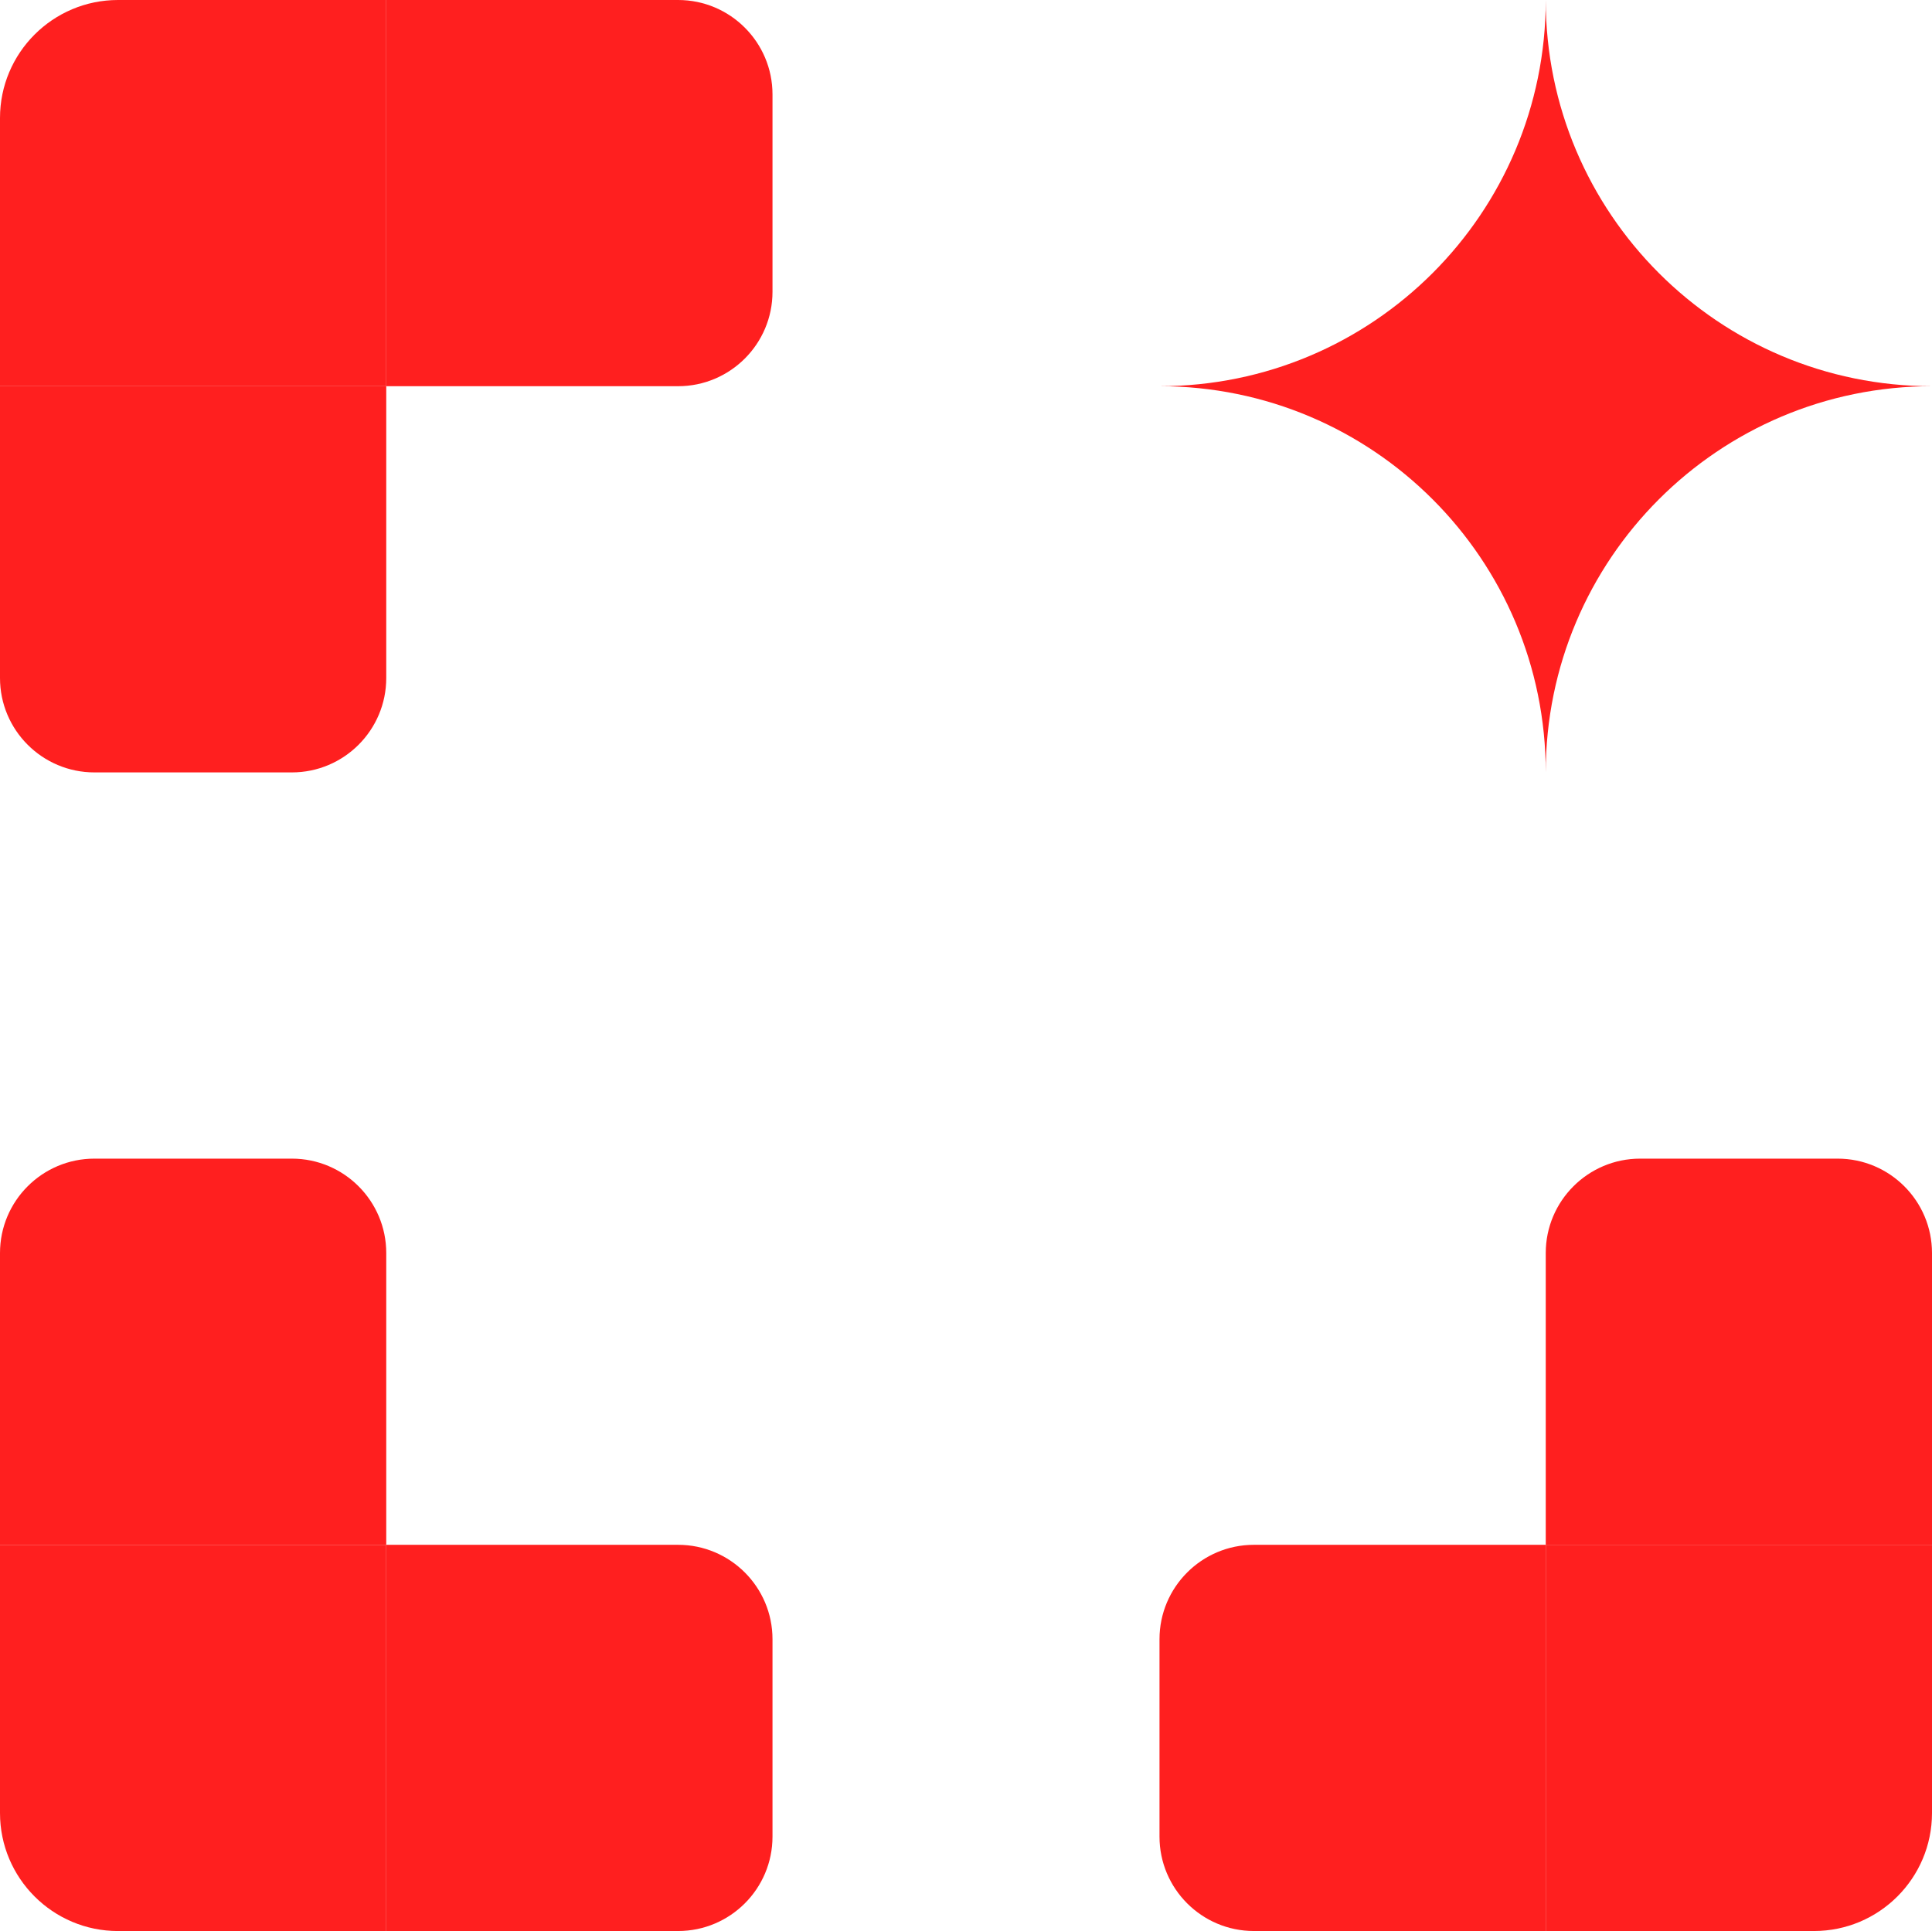
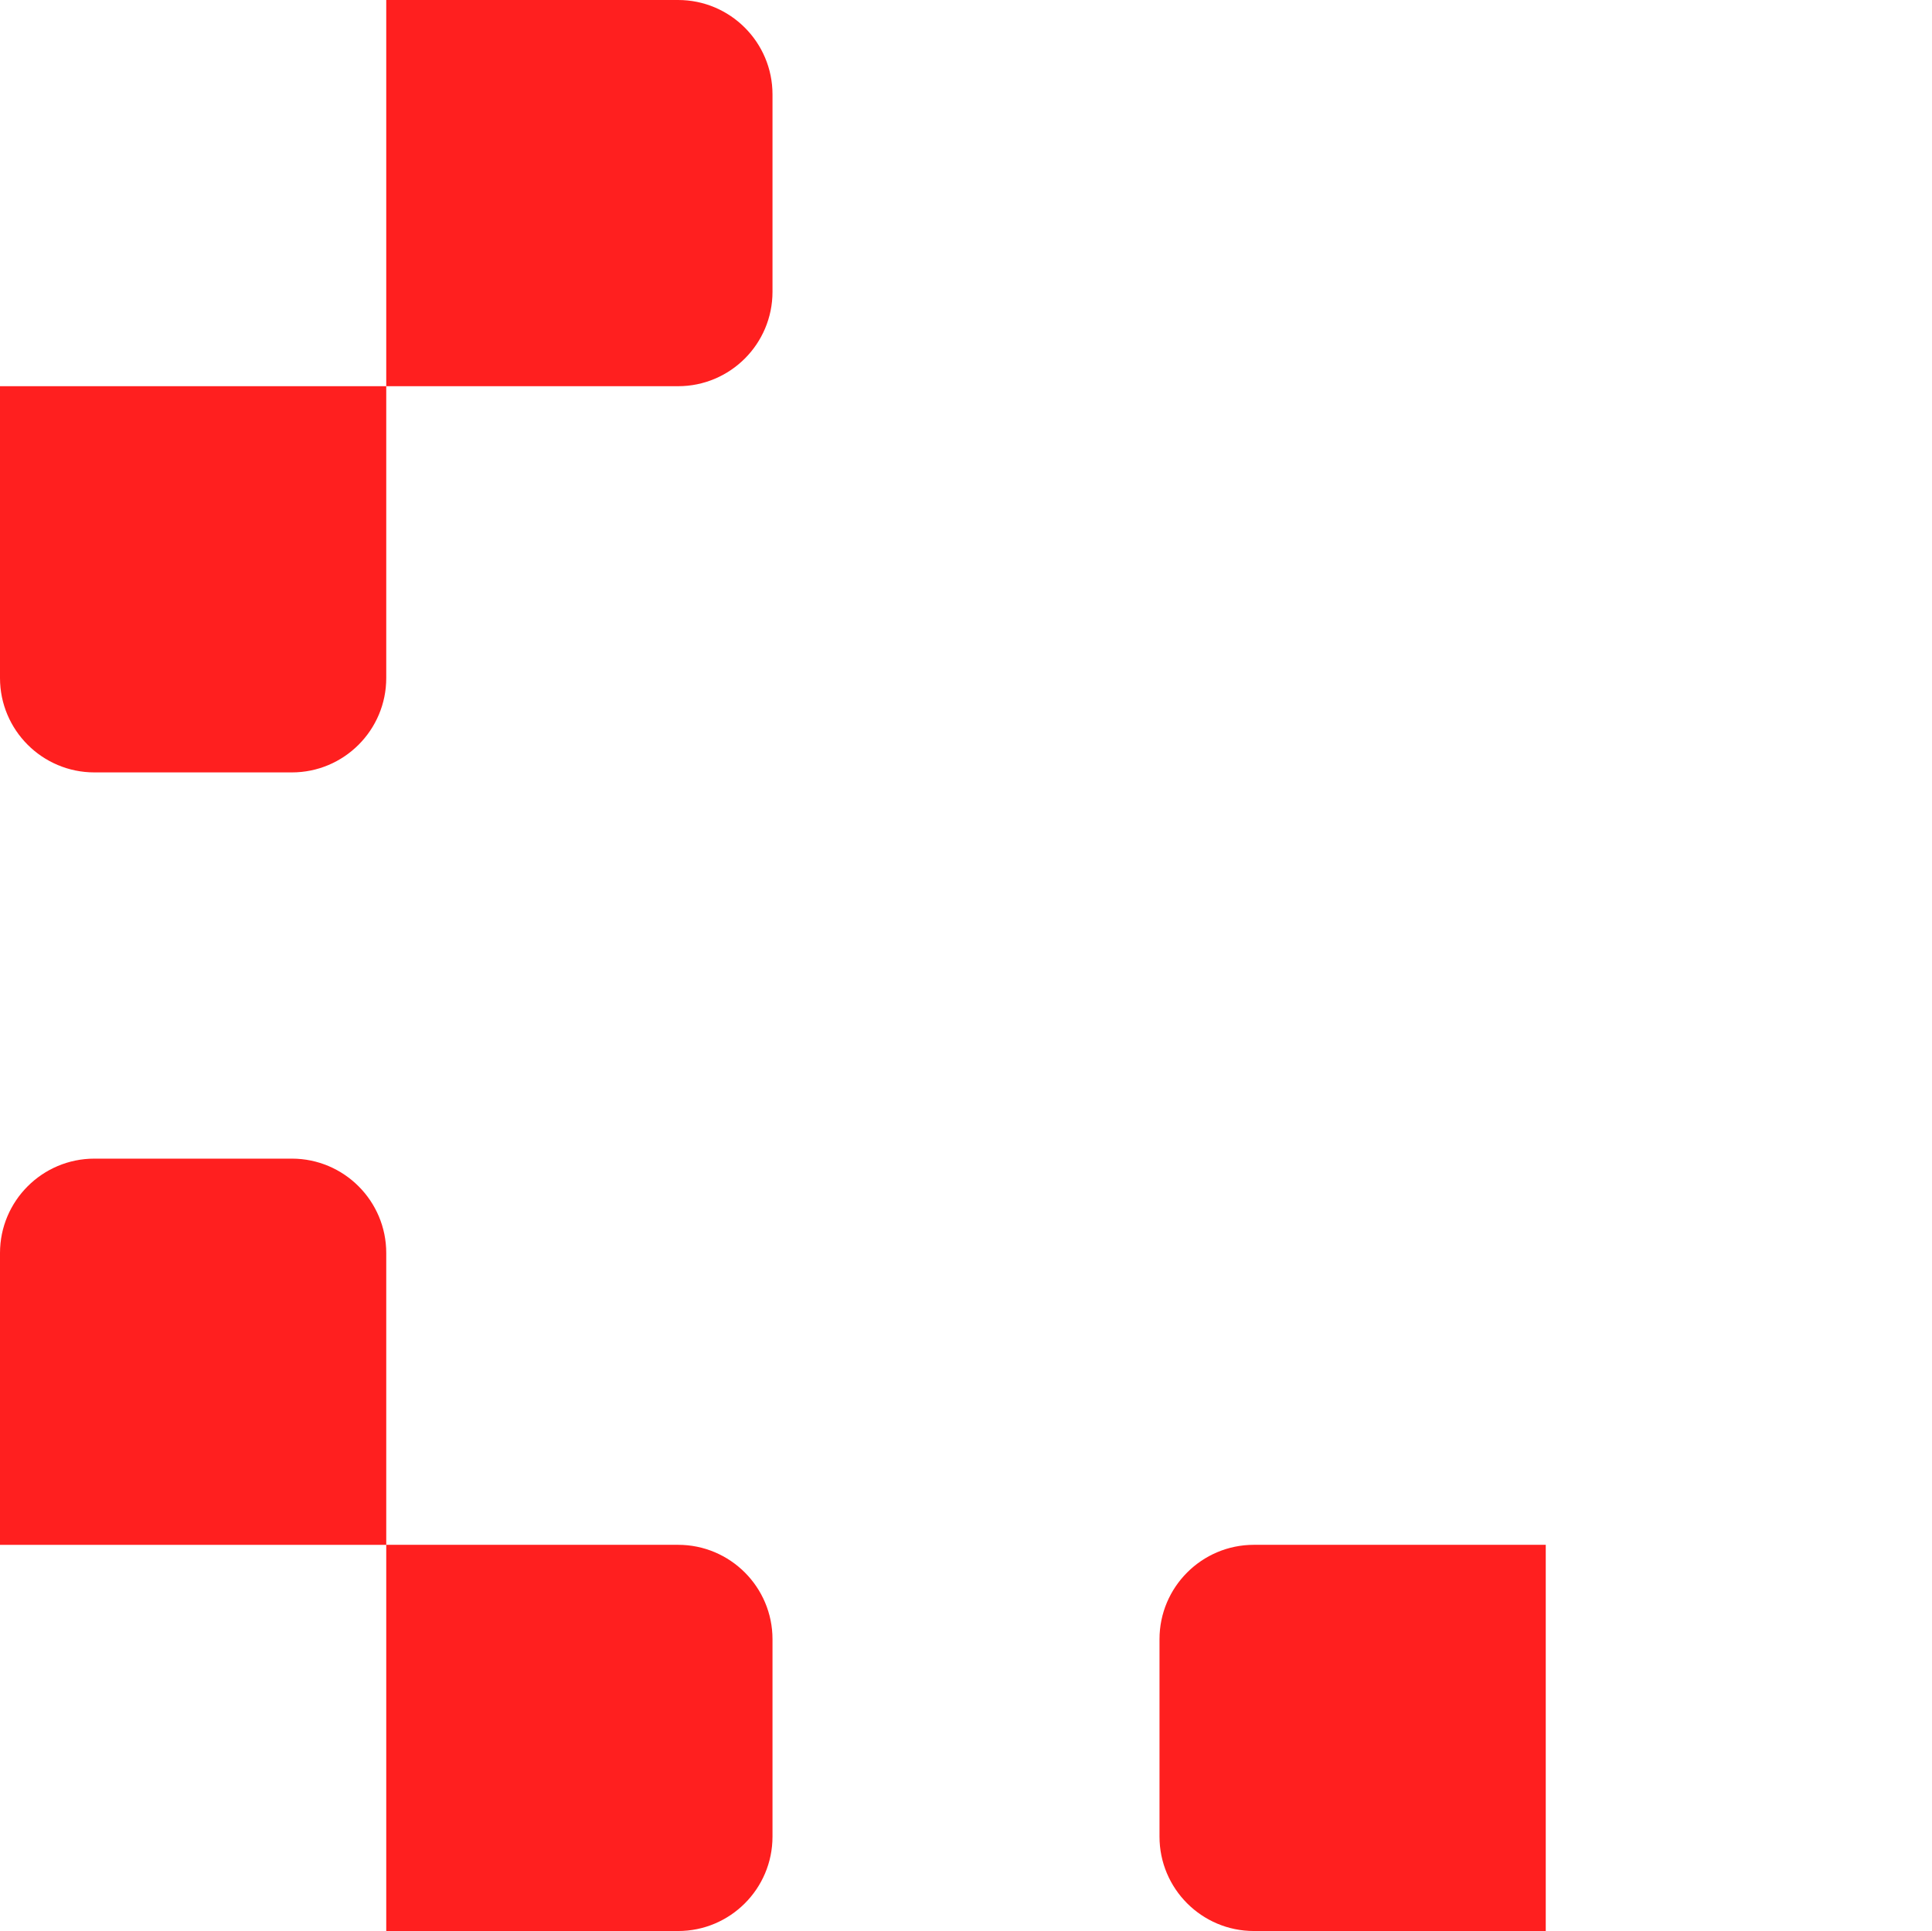
<svg xmlns="http://www.w3.org/2000/svg" id="Layer_2" data-name="Layer 2" viewBox="0 0 818.52 818.21">
  <defs>
    <style>      .cls-1 {        fill: #ff1f1f;        stroke-width: 0px;      }    </style>
  </defs>
  <g id="ICON_RED_2" data-name="ICON RED 2">
-     <path class="cls-1" d="M50,0h113.64v163.64H0V50C0,22.4,22.4,0,50,0Z" />
    <path class="cls-1" d="M0,163.64h163.64v123.64c0,22.08-17.92,40-40,40H40c-22.08,0-40-17.92-40-40v-123.64h0Z" />
    <path class="cls-1" d="M163.64,0h123.64c22.08,0,40,17.92,40,40v83.64c0,22.08-17.92,40-40,40h-123.64V0h0Z" />
-     <path class="cls-1" d="M50,654.57h113.64v163.64H0v-113.64C0,676.97,22.4,654.57,50,654.57Z" transform="translate(-654.57 818.21) rotate(-90)" />
    <path class="cls-1" d="M163.64,654.57h163.64v123.64c0,22.08-17.92,40-40,40h-83.64c-22.08,0-40-17.92-40-40v-123.64h0Z" transform="translate(-490.93 981.84) rotate(-90)" />
    <path class="cls-1" d="M0,490.93h123.64c22.08,0,40,17.92,40,40v83.64c0,22.08-17.92,40-40,40H0v-163.64H0Z" transform="translate(-490.93 654.57) rotate(-90)" />
-     <path class="cls-1" d="M704.88,654.57h113.64v163.64h-163.64v-113.64c0-27.6,22.4-50,50-50Z" transform="translate(1473.4 1472.77) rotate(180)" />
-     <path class="cls-1" d="M654.88,490.93h163.64v123.64c0,22.08-17.92,40-40,40h-83.64c-22.08,0-40-17.92-40-40v-123.64h0Z" transform="translate(1473.4 1145.5) rotate(180)" />
    <path class="cls-1" d="M491.24,654.57h123.64c22.08,0,40,17.92,40,40v83.64c0,22.08-17.92,40-40,40h-123.64v-163.64h0Z" transform="translate(1146.12 1472.77) rotate(180)" />
-     <path class="cls-1" d="M491.24,163.64h0C581.62,163.64,654.88,90.37,654.88,0h0c0,90.37,73.26,163.64,163.64,163.64h0c-90.37,0-163.64,73.26-163.64,163.64h0c0-90.37-73.26-163.64-163.64-163.64Z" />
  </g>
</svg>